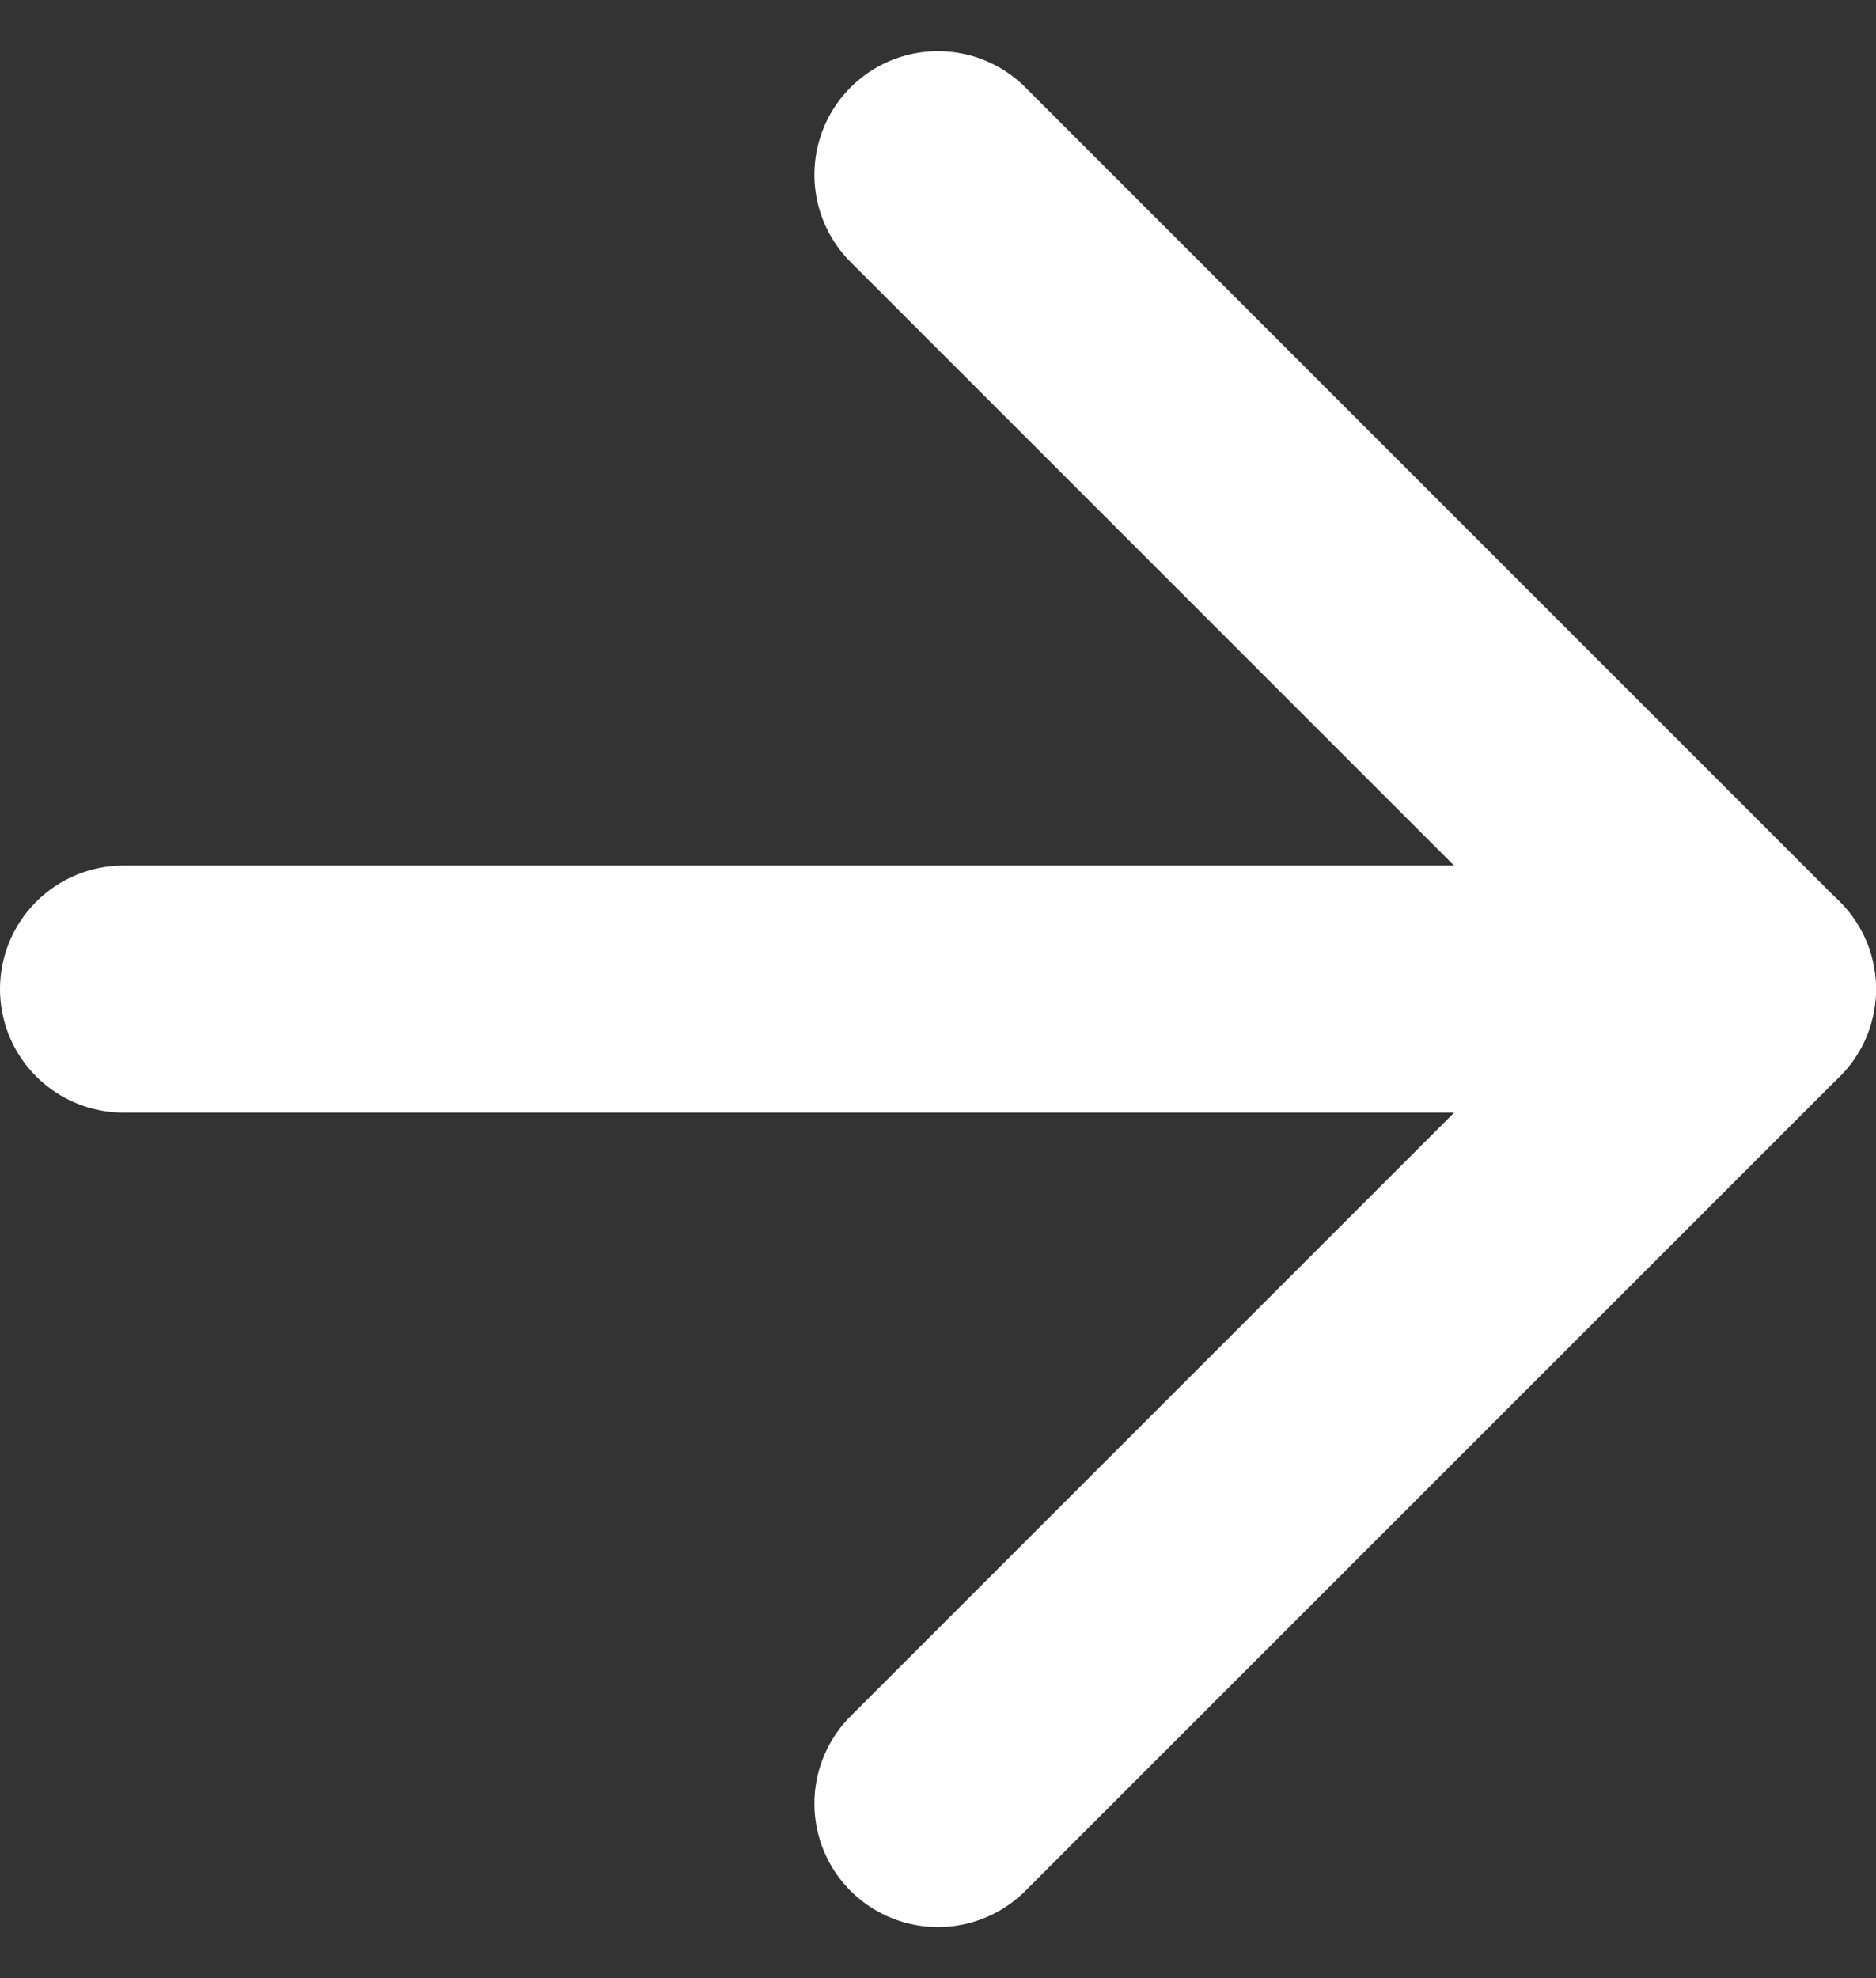
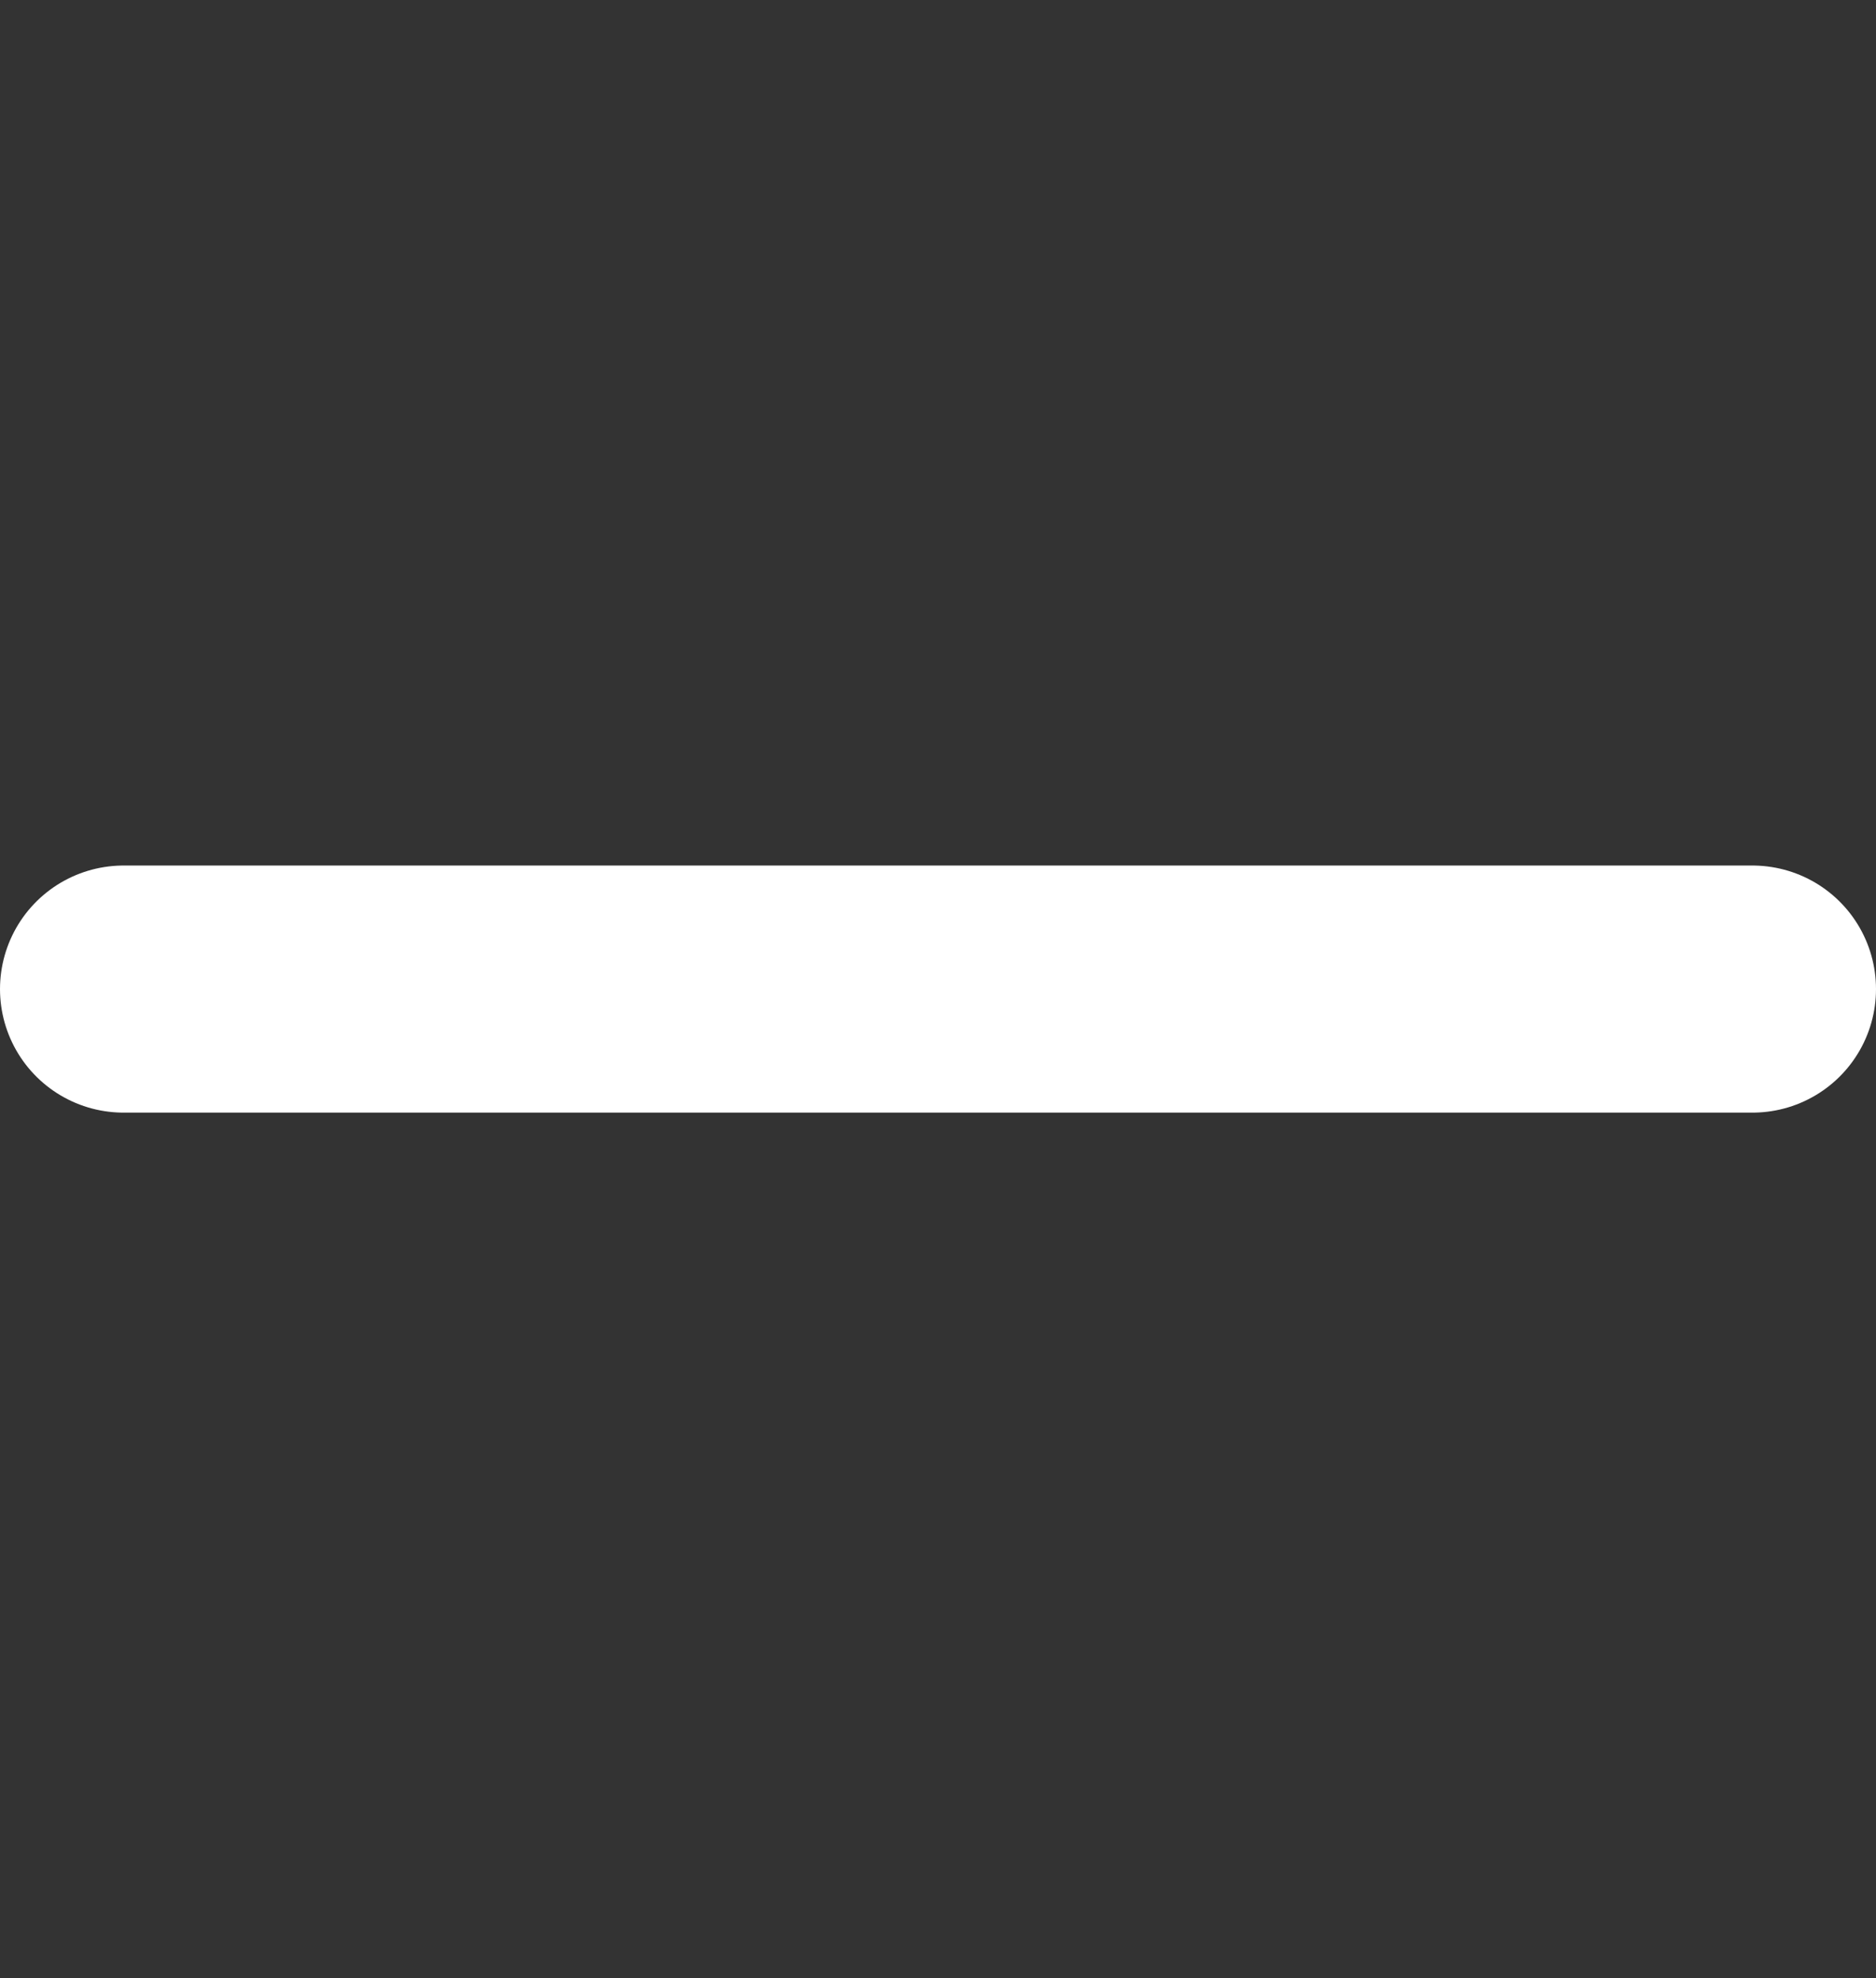
<svg xmlns="http://www.w3.org/2000/svg" width="22.777" height="24.02" viewBox="0 0 22.777 24.02">
  <rect x="0" y="0" width="22.777" height="24.02" fill="#333333" stroke="none" />
  <g id="Icon_feather-arrow-left" data-name="Icon feather-arrow-left" transform="translate(1.5 2.121)">
    <path id="Path_496" data-name="Path 496" d="M7.5,18H27.277" transform="translate(-7.5 -8.112)" fill="none" stroke="#fff" stroke-linecap="round" stroke-linejoin="round" stroke-width="3" />
-     <path id="Path_497" data-name="Path 497" d="M7.5,27.277l9.888-9.888L7.5,7.5" transform="translate(2.388 -7.5)" fill="none" stroke="#fff" stroke-linecap="round" stroke-linejoin="round" stroke-width="3" />
  </g>
</svg>